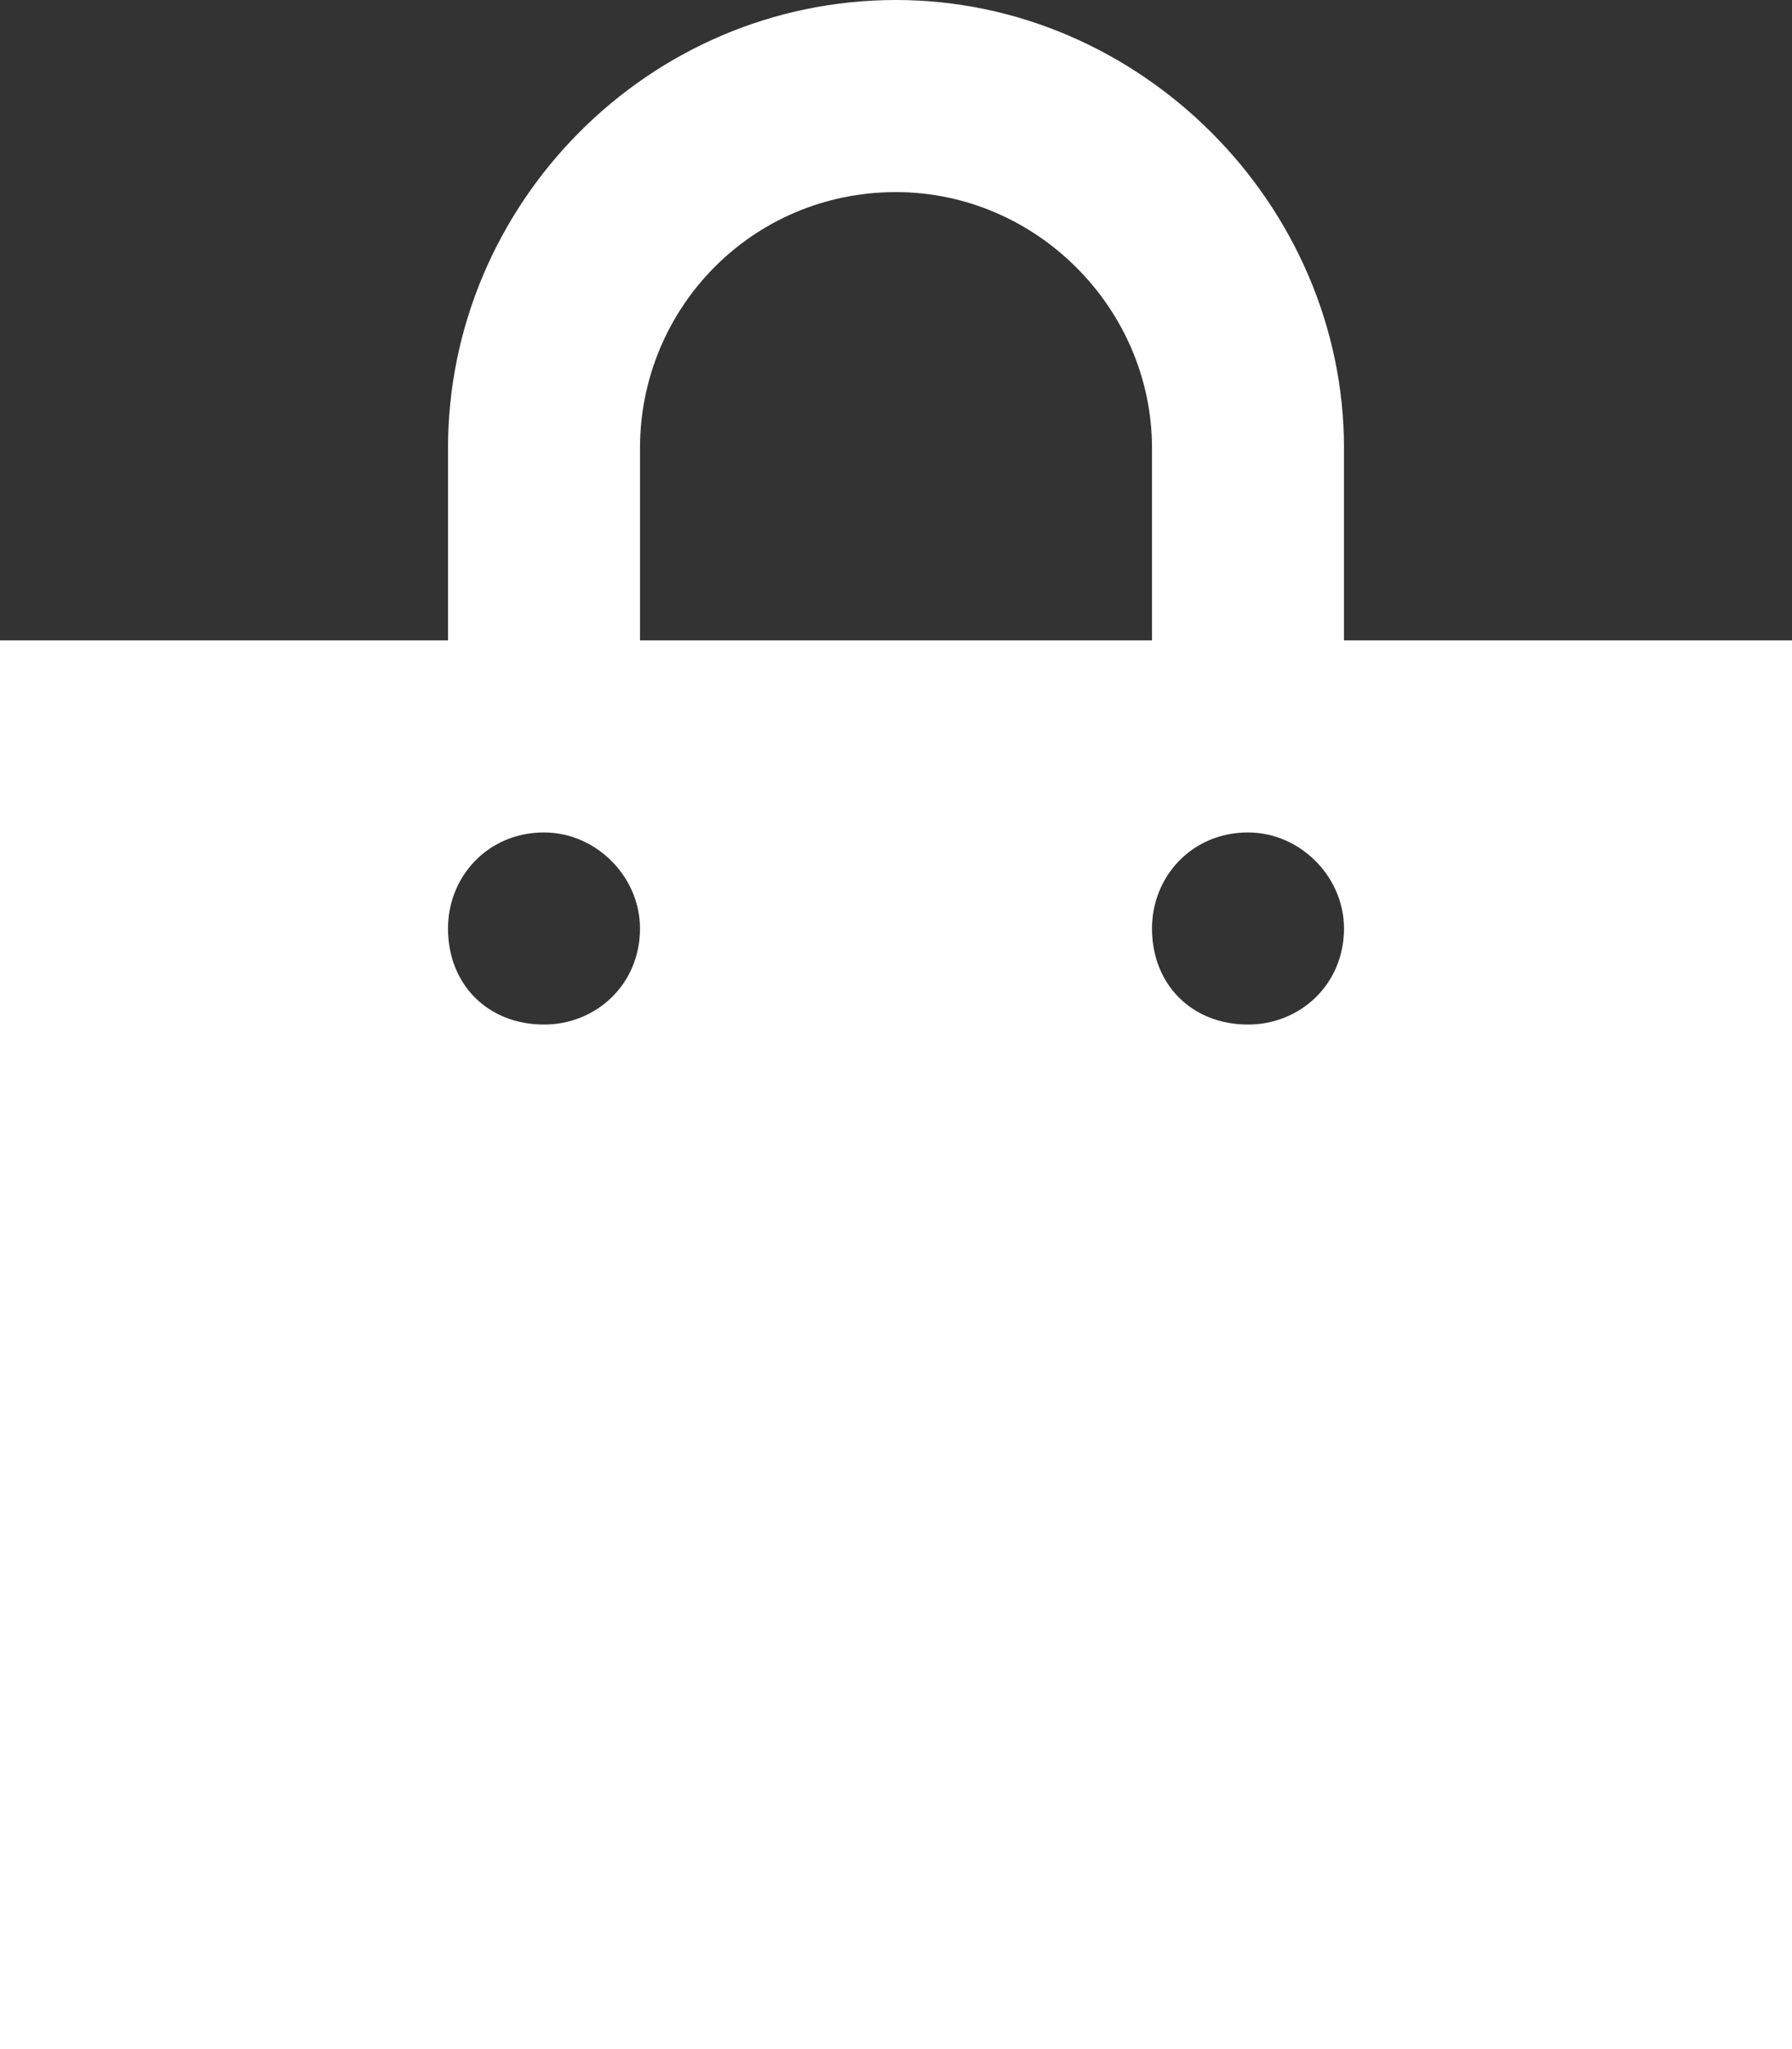
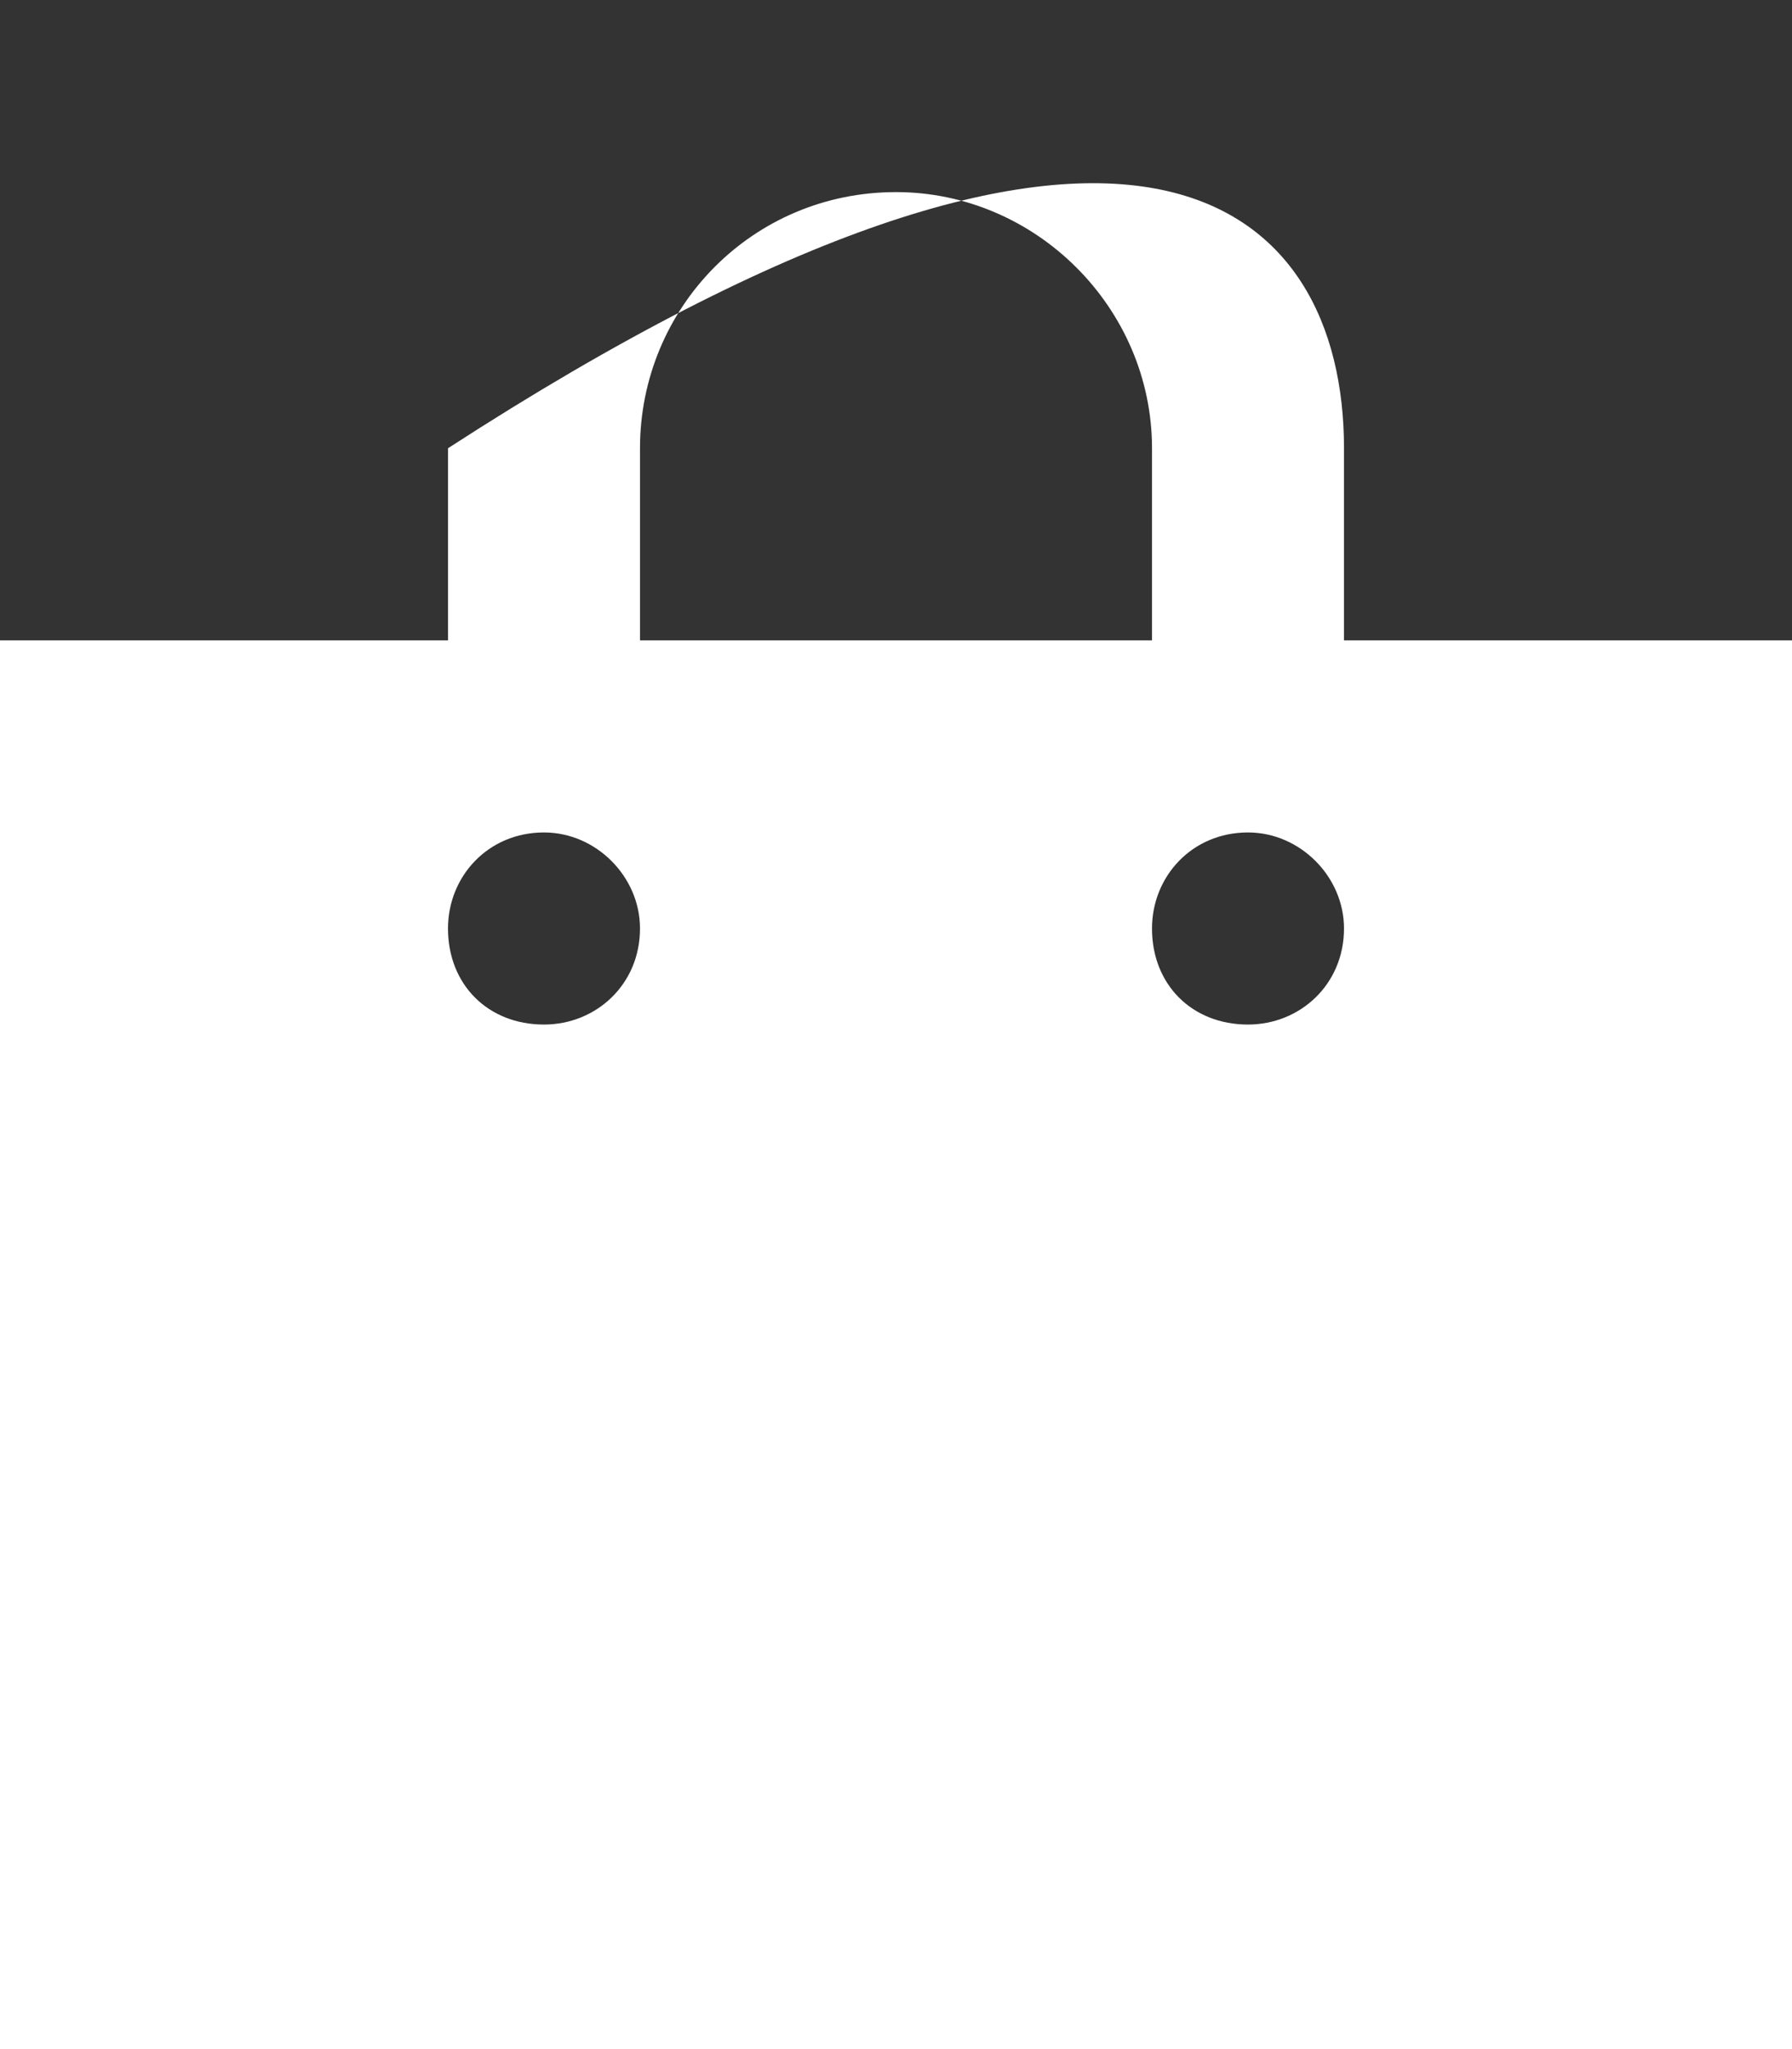
<svg xmlns="http://www.w3.org/2000/svg" width="14" height="16" viewBox="0 0 14 16" fill="none">
  <rect x="0" y="0" width="14" height="16" fill="#333333" stroke="none" />
-   <path d="M5 3.5V5H9V3.5C9 2.406 8.094 1.5 7 1.5C5.875 1.5 5 2.406 5 3.5ZM3.5 5V3.5C3.5 1.594 5.062 0 7 0C8.906 0 10.5 1.594 10.5 3.5V5H14V16H0V5H3.5ZM4.25 6.5C3.812 6.5 3.5 6.844 3.5 7.25C3.5 7.688 3.812 8 4.25 8C4.656 8 5 7.688 5 7.25C5 6.844 4.656 6.5 4.25 6.5ZM9 7.25C9 7.688 9.312 8 9.75 8C10.156 8 10.5 7.688 10.5 7.25C10.5 6.844 10.156 6.5 9.75 6.5C9.312 6.5 9 6.844 9 7.25Z" fill="white" />
+   <path d="M5 3.5V5H9V3.5C9 2.406 8.094 1.5 7 1.5C5.875 1.5 5 2.406 5 3.5ZM3.5 5V3.5C8.906 0 10.5 1.594 10.5 3.5V5H14V16H0V5H3.5ZM4.25 6.5C3.812 6.5 3.5 6.844 3.5 7.25C3.5 7.688 3.812 8 4.25 8C4.656 8 5 7.688 5 7.25C5 6.844 4.656 6.5 4.25 6.5ZM9 7.25C9 7.688 9.312 8 9.75 8C10.156 8 10.5 7.688 10.5 7.25C10.5 6.844 10.156 6.5 9.75 6.5C9.312 6.5 9 6.844 9 7.25Z" fill="white" />
</svg>